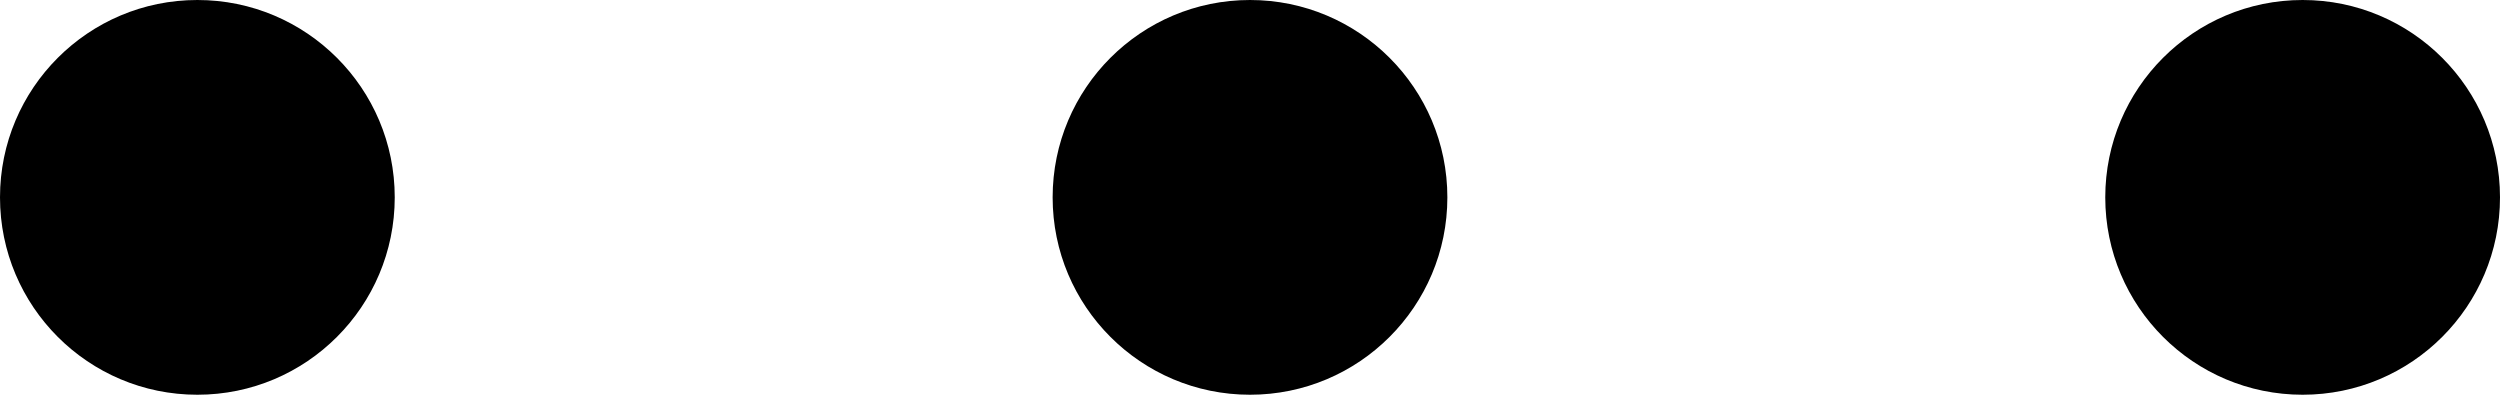
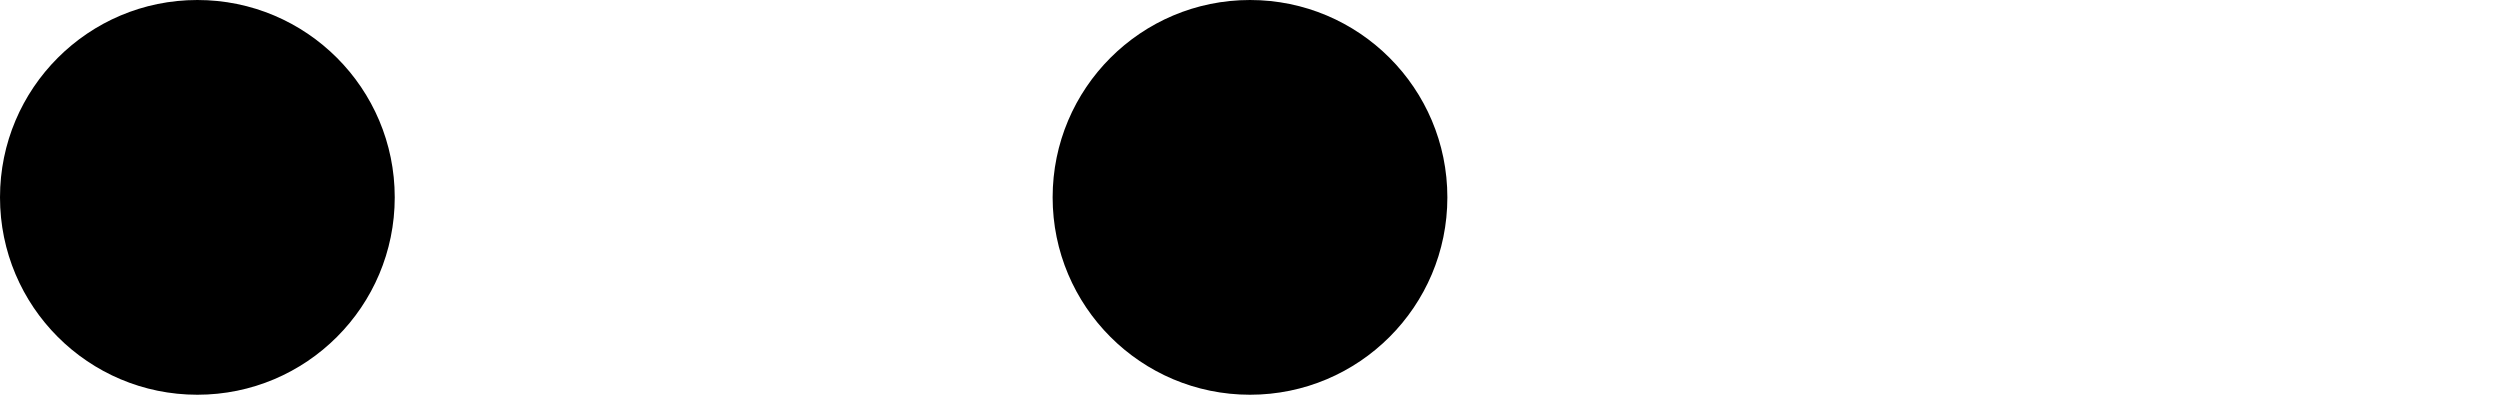
<svg xmlns="http://www.w3.org/2000/svg" id="a" viewBox="0 0 152 24">
  <circle cx="76" cy="12" r="12" style="stroke-width:0px;" />
  <circle cx="12" cy="12" r="12" style="stroke-width:0px;" />
-   <circle cx="140" cy="12" r="12" style="stroke-width:0px;" />
</svg>